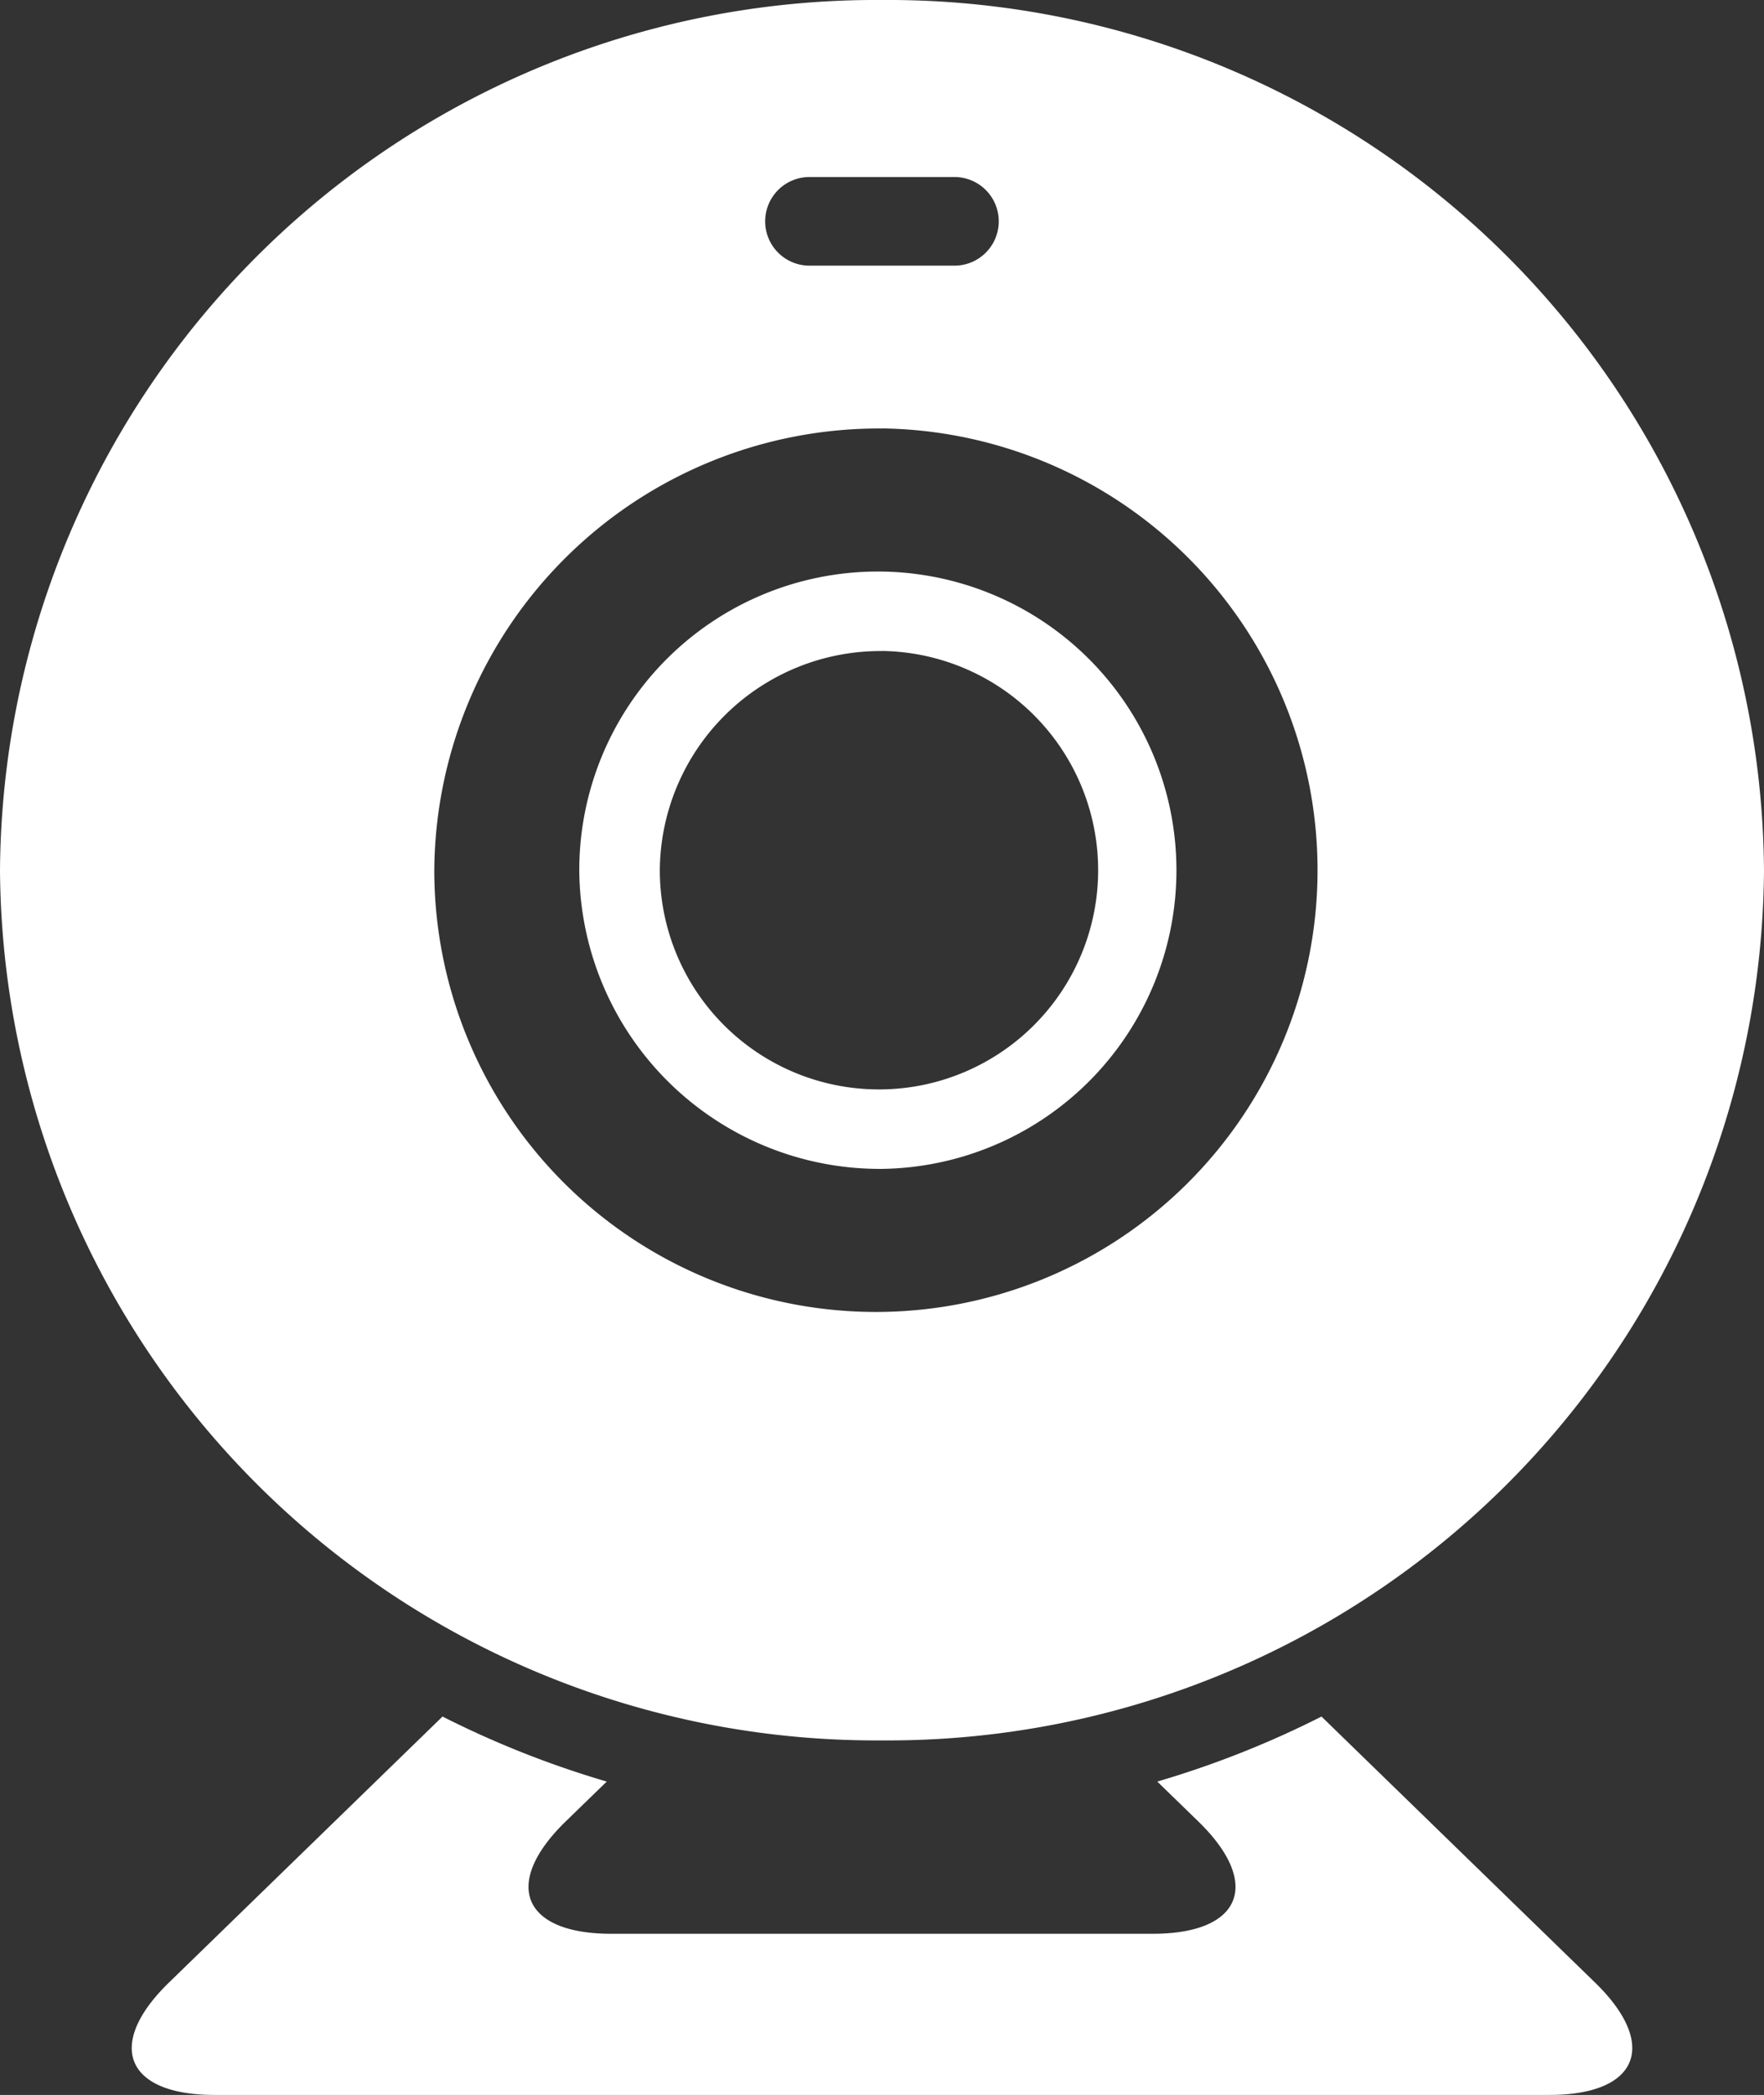
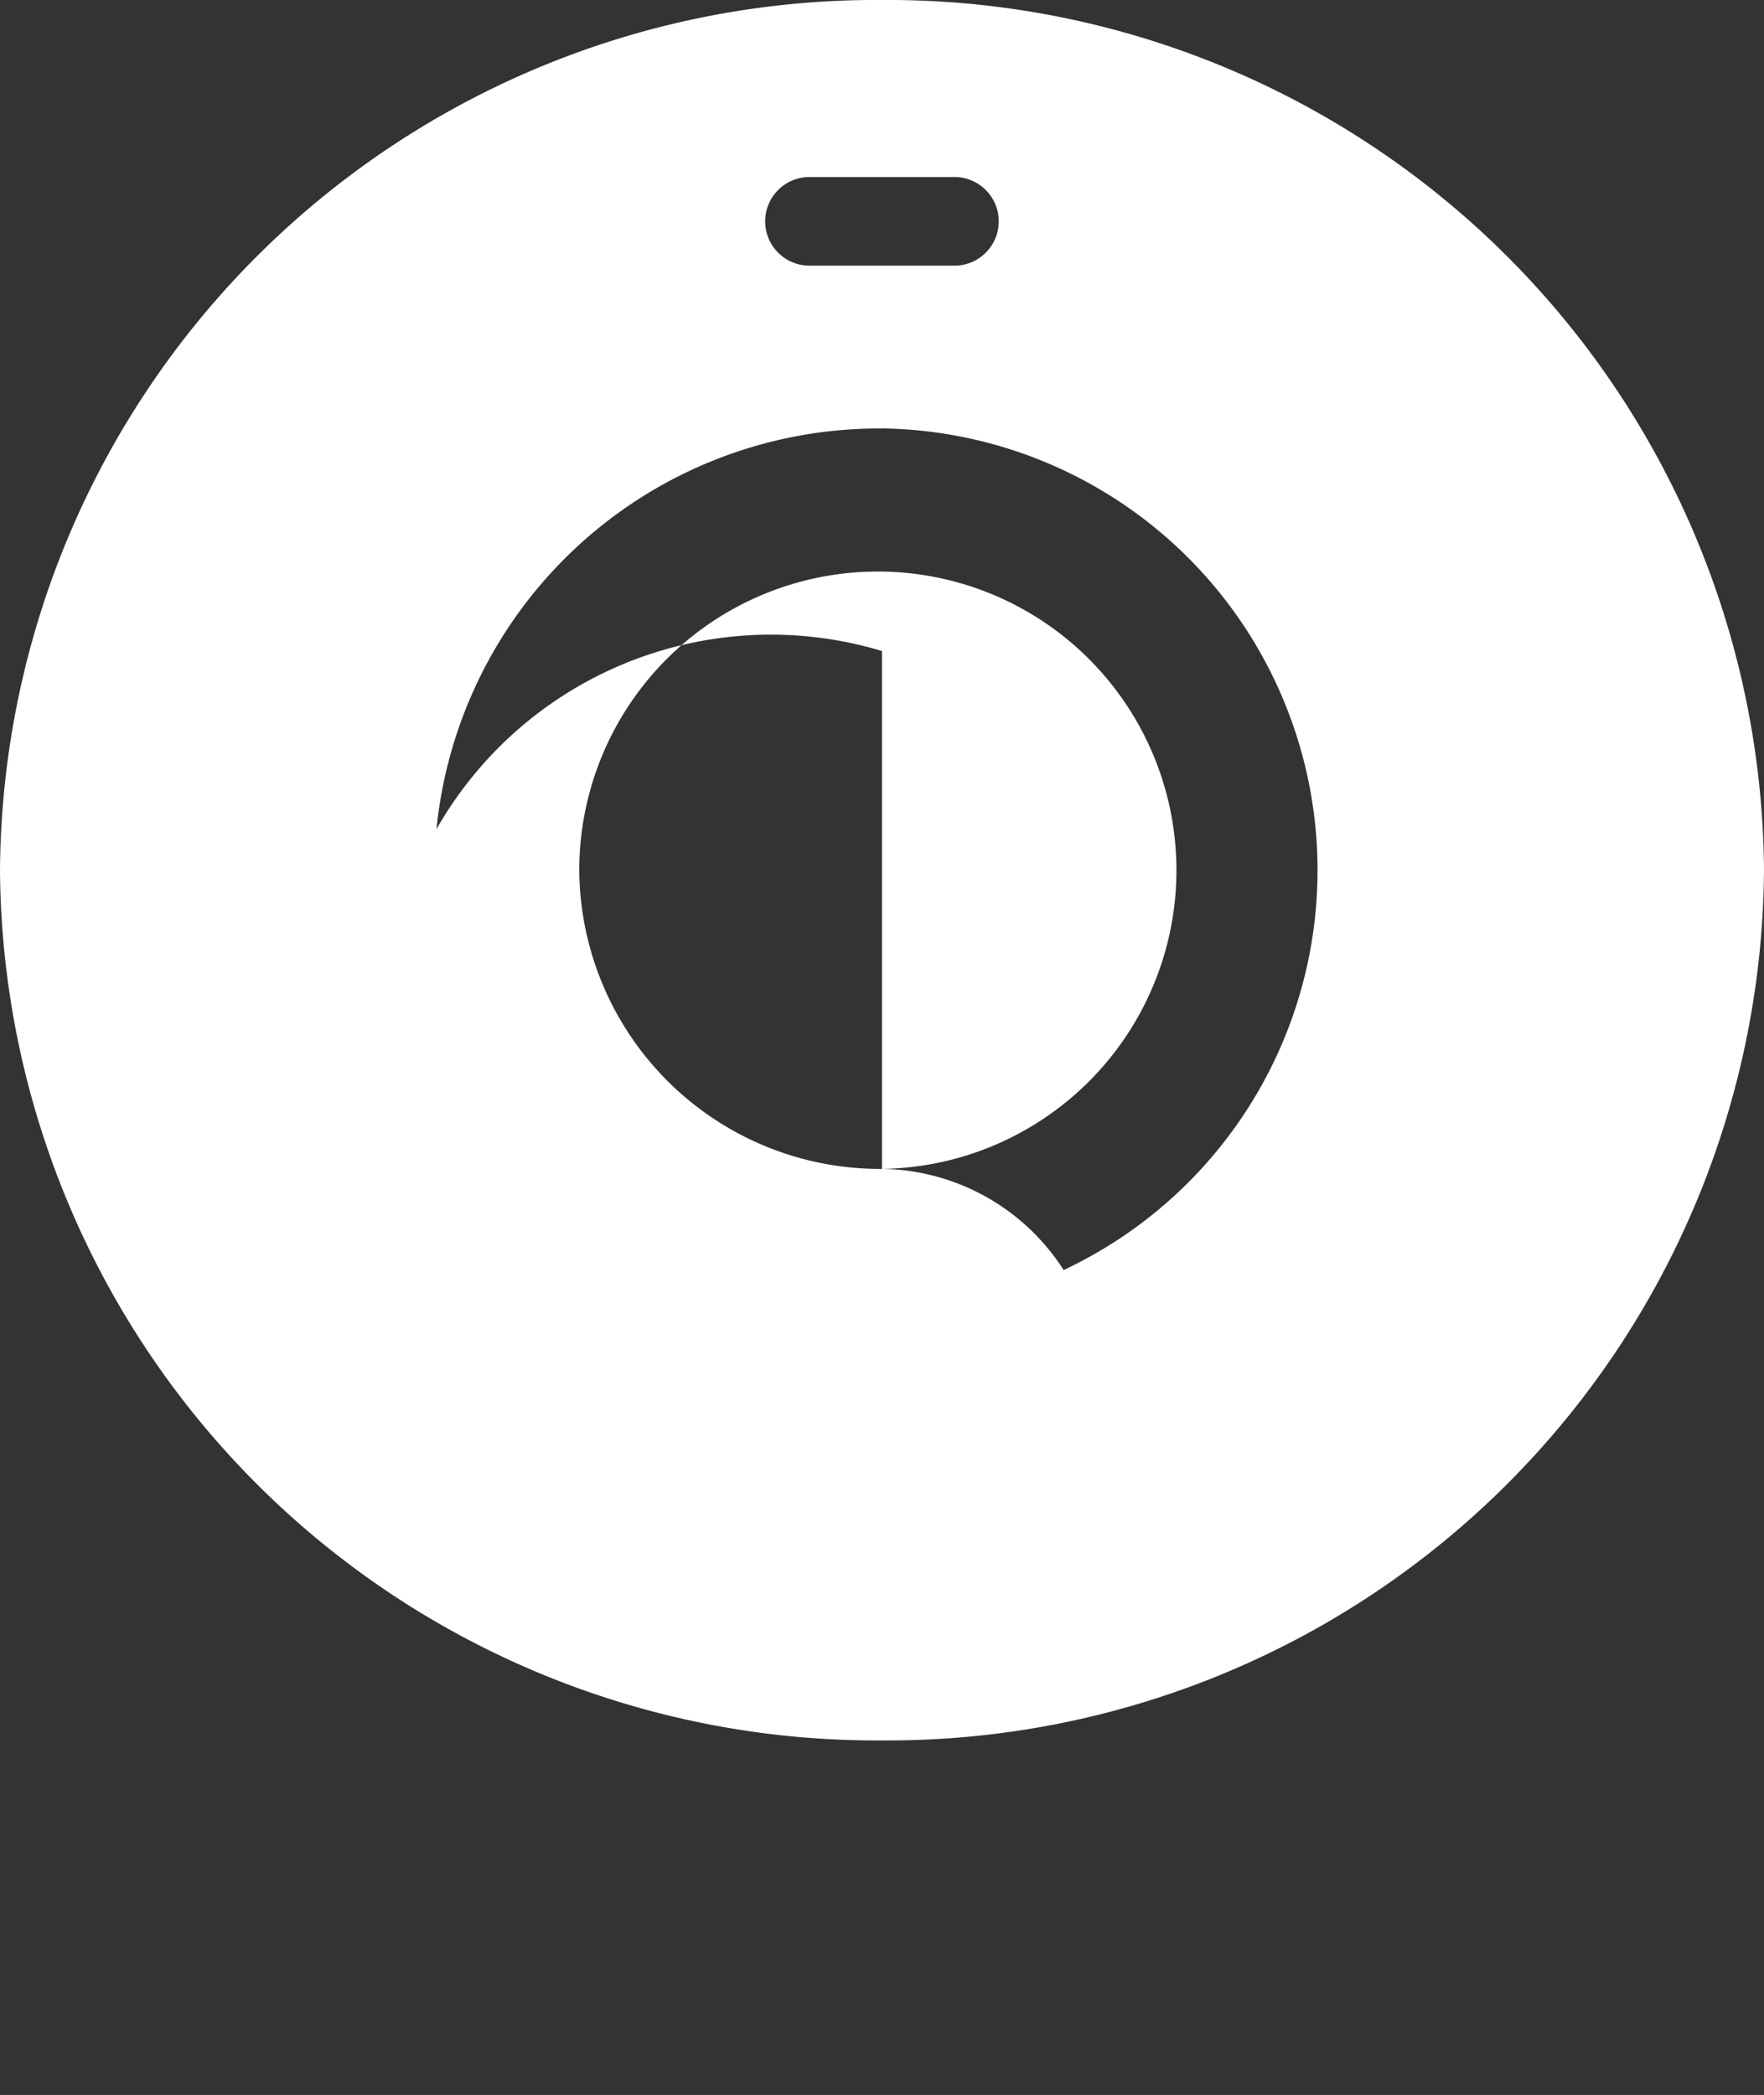
<svg xmlns="http://www.w3.org/2000/svg" viewBox="0 0 21.901 26">
  <rect x="0" y="0" width="21.901" height="26" fill="#333333" stroke="none" />
  <defs>
    <style>.cls-1{fill:#fff;}</style>
  </defs>
  <title>osprey-cam white</title>
  <g id="Layer_2" data-name="Layer 2">
    <g id="Layer_1-2" data-name="Layer 1">
-       <path class="cls-1" d="M10.95,14.507A3.707,3.707,0,1,0,7.192,10.8,3.733,3.733,0,0,0,10.95,14.507Zm0-6.428a2.721,2.721,0,1,1-2.758,2.721A2.74,2.74,0,0,1,10.95,8.08Z" />
+       <path class="cls-1" d="M10.95,14.507A3.707,3.707,0,1,0,7.192,10.8,3.733,3.733,0,0,0,10.95,14.507Za2.721,2.721,0,1,1-2.758,2.721A2.74,2.74,0,0,1,10.95,8.08Z" />
      <path class="cls-1" d="M10.95,21.6A10.876,10.876,0,0,0,21.901,10.8,10.876,10.876,0,0,0,10.95,0,10.876,10.876,0,0,0,0,10.8,10.876,10.876,0,0,0,10.95,21.6Zm-.9-19.403h1.8a.55.55,0,0,1,0,1.1H10.05a.55.55,0,0,1,0-1.1Zm.9,3.12a5.483,5.483,0,1,1-5.558,5.482A5.521,5.521,0,0,1,10.95,5.318Z" />
-       <path class="cls-1" d="M16.407,21.304a11.99,11.99,0,0,1-2.039.807l.51.495c.792.77.539,1.394-.566,1.394H7.589c-1.105,0-1.358-.624-.566-1.394l.51-.495a11.981,11.981,0,0,1-2.039-.807l-3.397,3.302C1.305,25.376,1.558,26,2.662,26H19.238c1.105,0,1.358-.624.566-1.394Z" />
    </g>
  </g>
</svg>